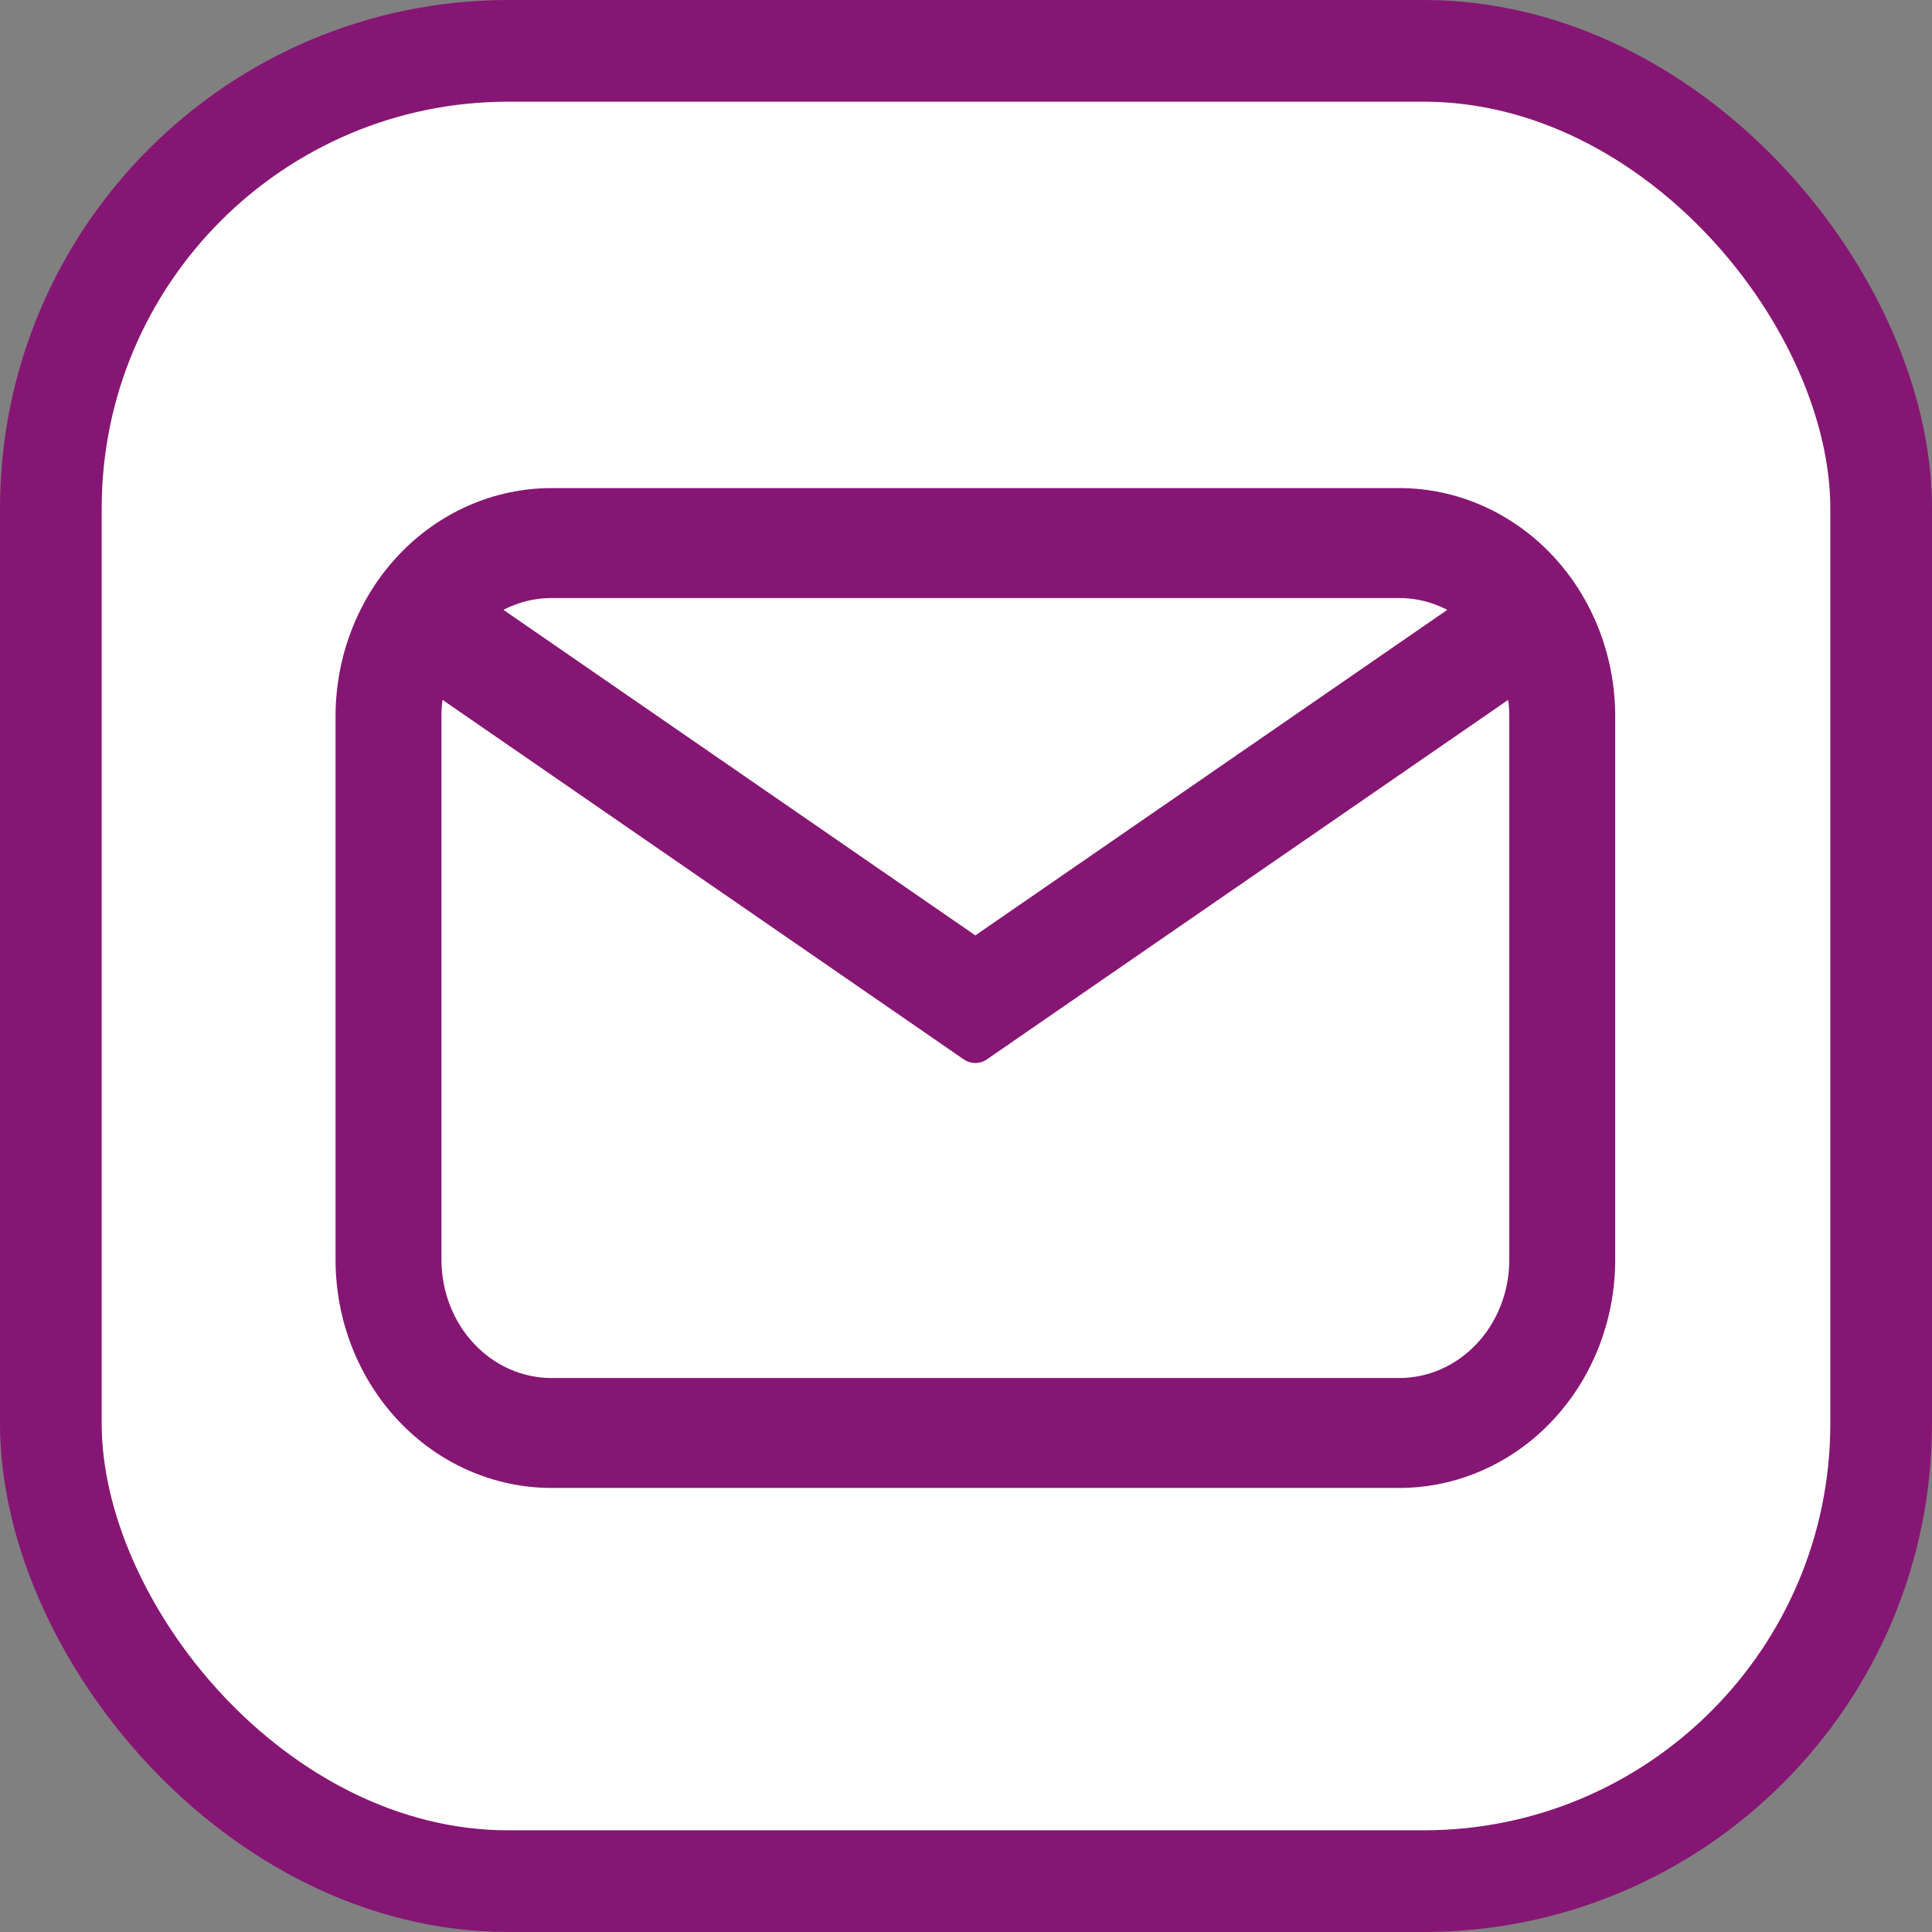
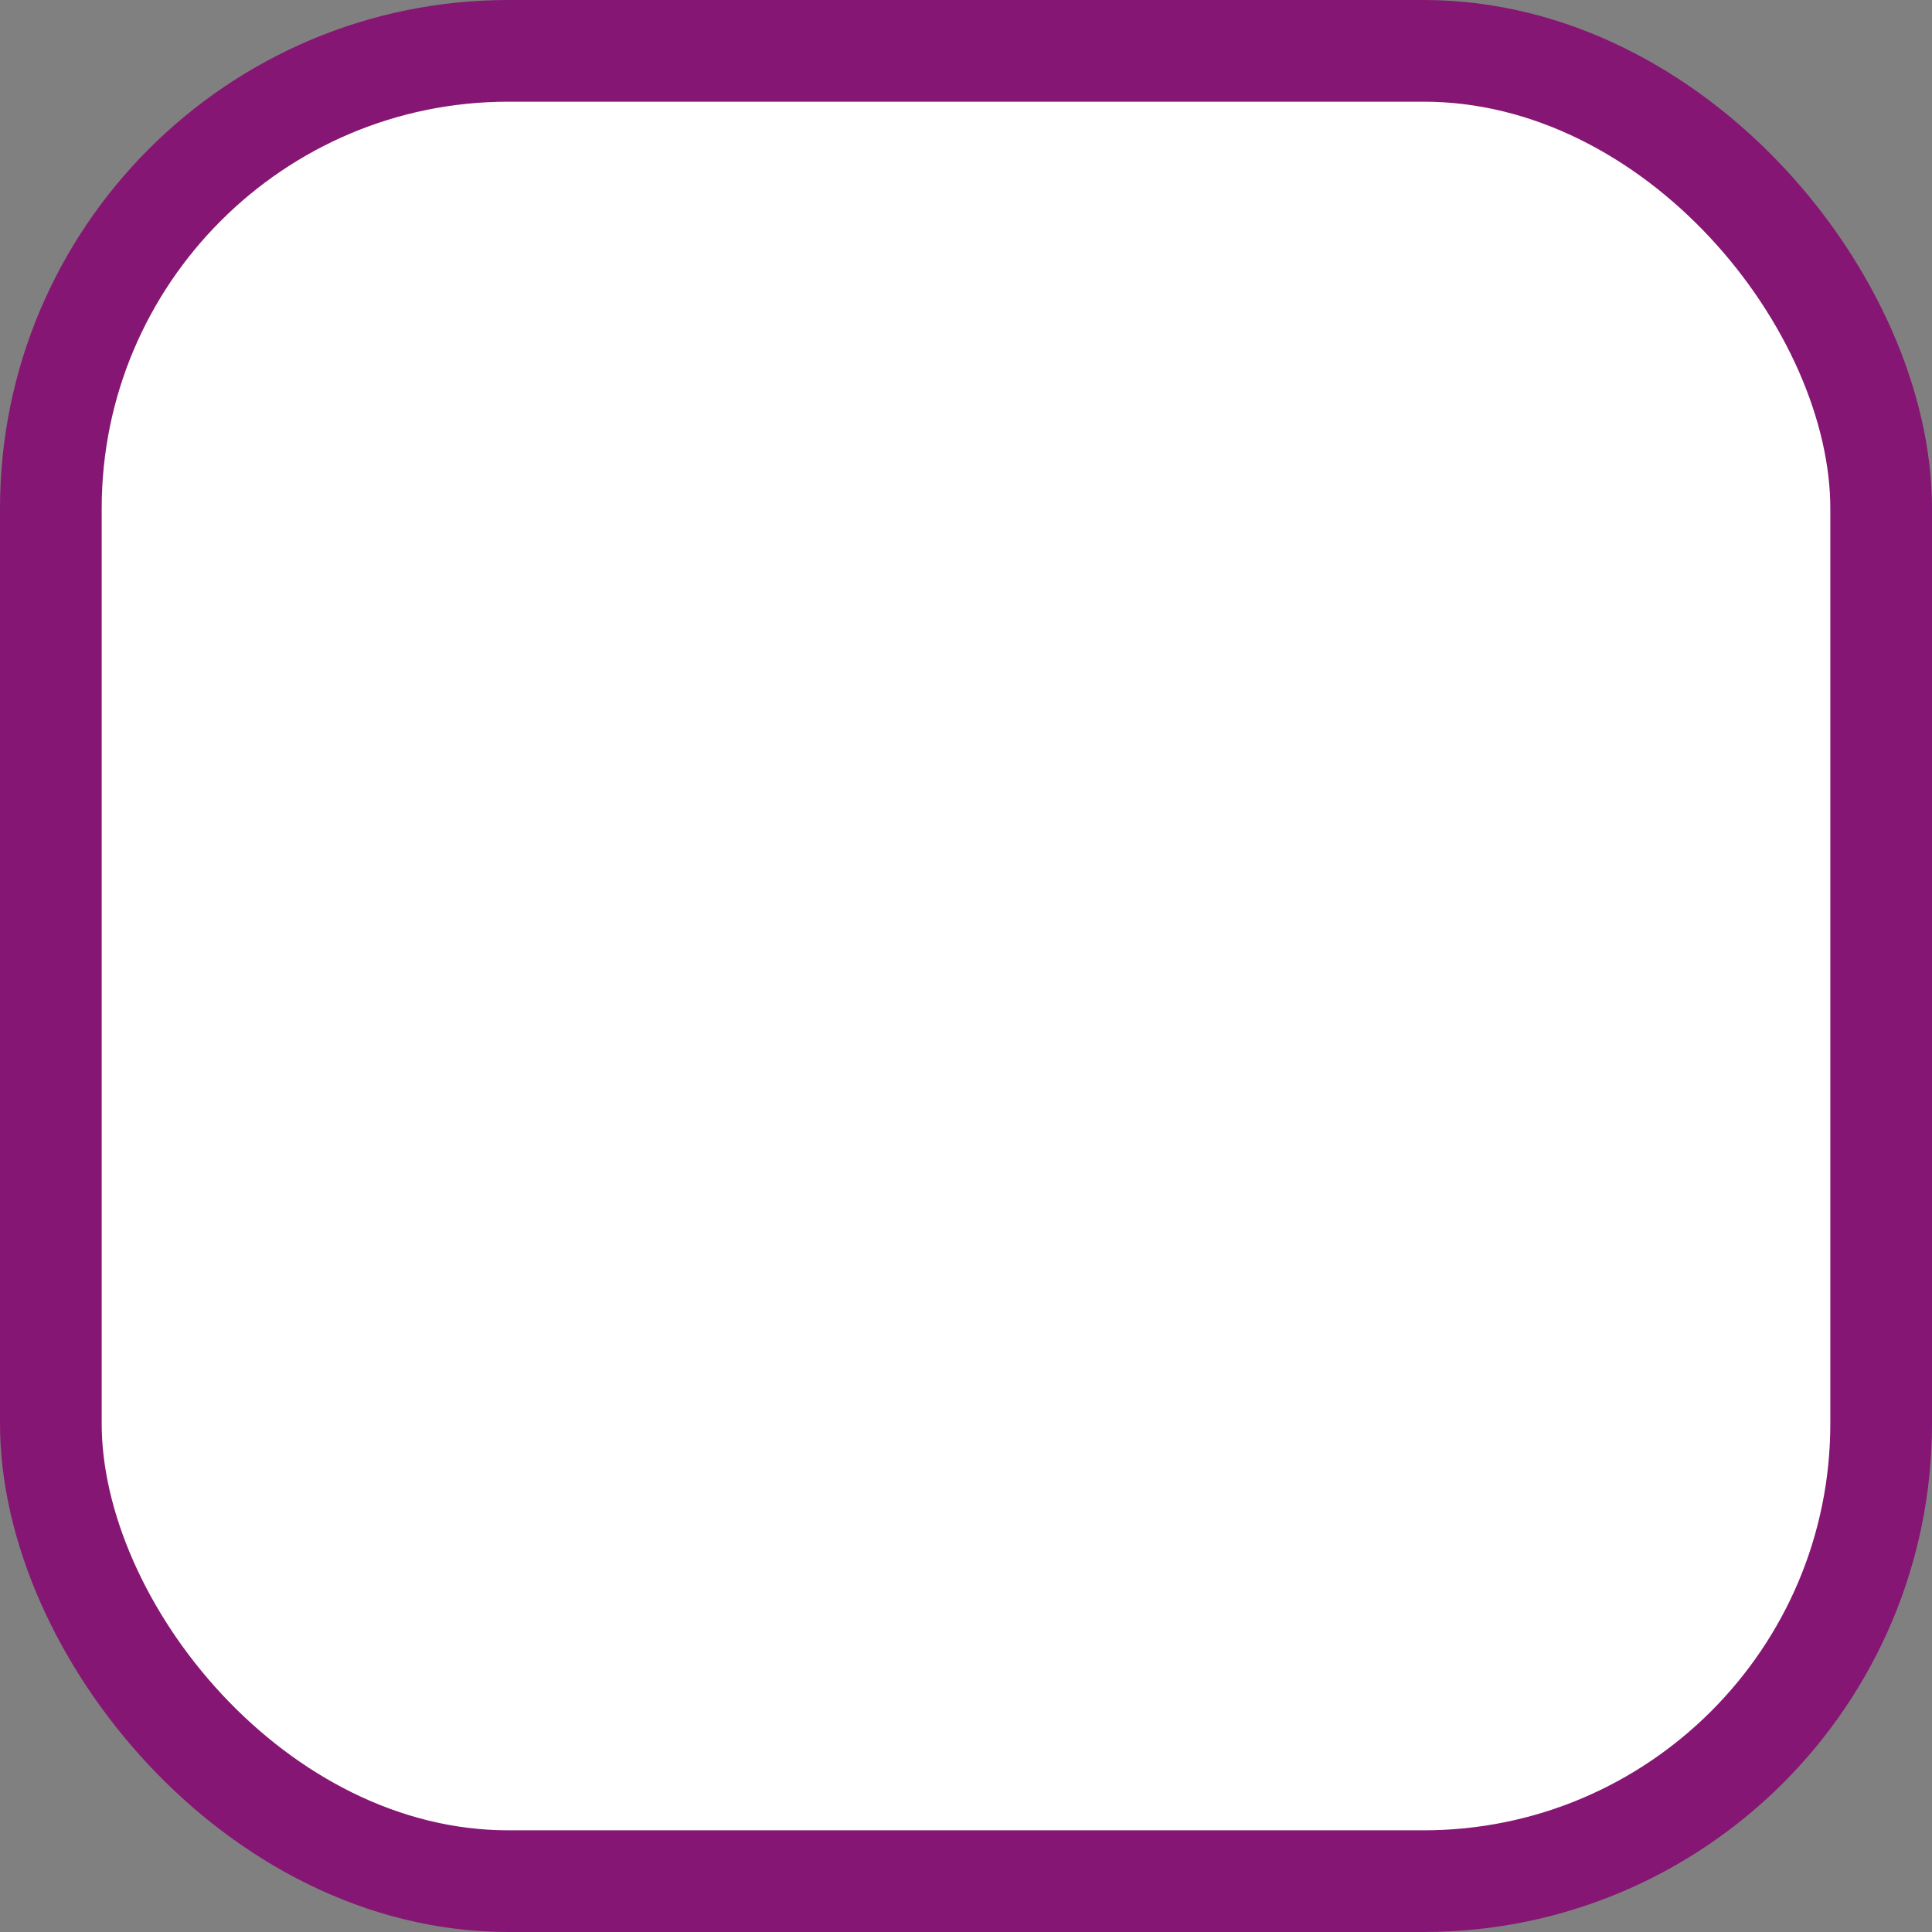
<svg xmlns="http://www.w3.org/2000/svg" width="38" height="38" viewBox="0 0 38 38" fill="none">
  <rect x="0" y="0" width="38" height="38" fill="#808080" stroke="none" />
  <rect x="1" y="1" width="36" height="36" rx="9" fill="white" stroke="#861673" stroke-width="2" />
-   <path d="M10.848 10H27.521C28.542 10 29.52 10.431 30.242 11.197C30.964 11.964 31.369 13.004 31.369 14.088V24.779C31.369 25.863 30.964 26.902 30.242 27.669C29.52 28.436 28.542 28.866 27.521 28.866H10.848C9.827 28.866 8.849 28.436 8.127 27.669C7.405 26.902 7 25.863 7 24.779V14.088C7 13.004 7.405 11.964 8.127 11.197C8.849 10.431 9.827 10 10.848 10ZM10.848 11.363C10.222 11.363 9.647 11.601 9.202 11.998L19.184 18.884L29.167 11.998C28.706 11.587 28.123 11.362 27.521 11.363H10.848ZM19.184 20.508L8.454 13.107C8.341 13.42 8.282 13.752 8.283 14.088V24.779C8.283 25.501 8.553 26.195 9.034 26.706C9.515 27.217 10.167 27.504 10.848 27.504H27.521C28.202 27.504 28.854 27.217 29.335 26.706C29.816 26.195 30.086 25.501 30.086 24.779V14.088C30.086 13.742 30.026 13.411 29.915 13.107L19.184 20.507V20.508Z" fill="#861673" stroke="#861673" stroke-width="0.8" stroke-linejoin="round" />
</svg>